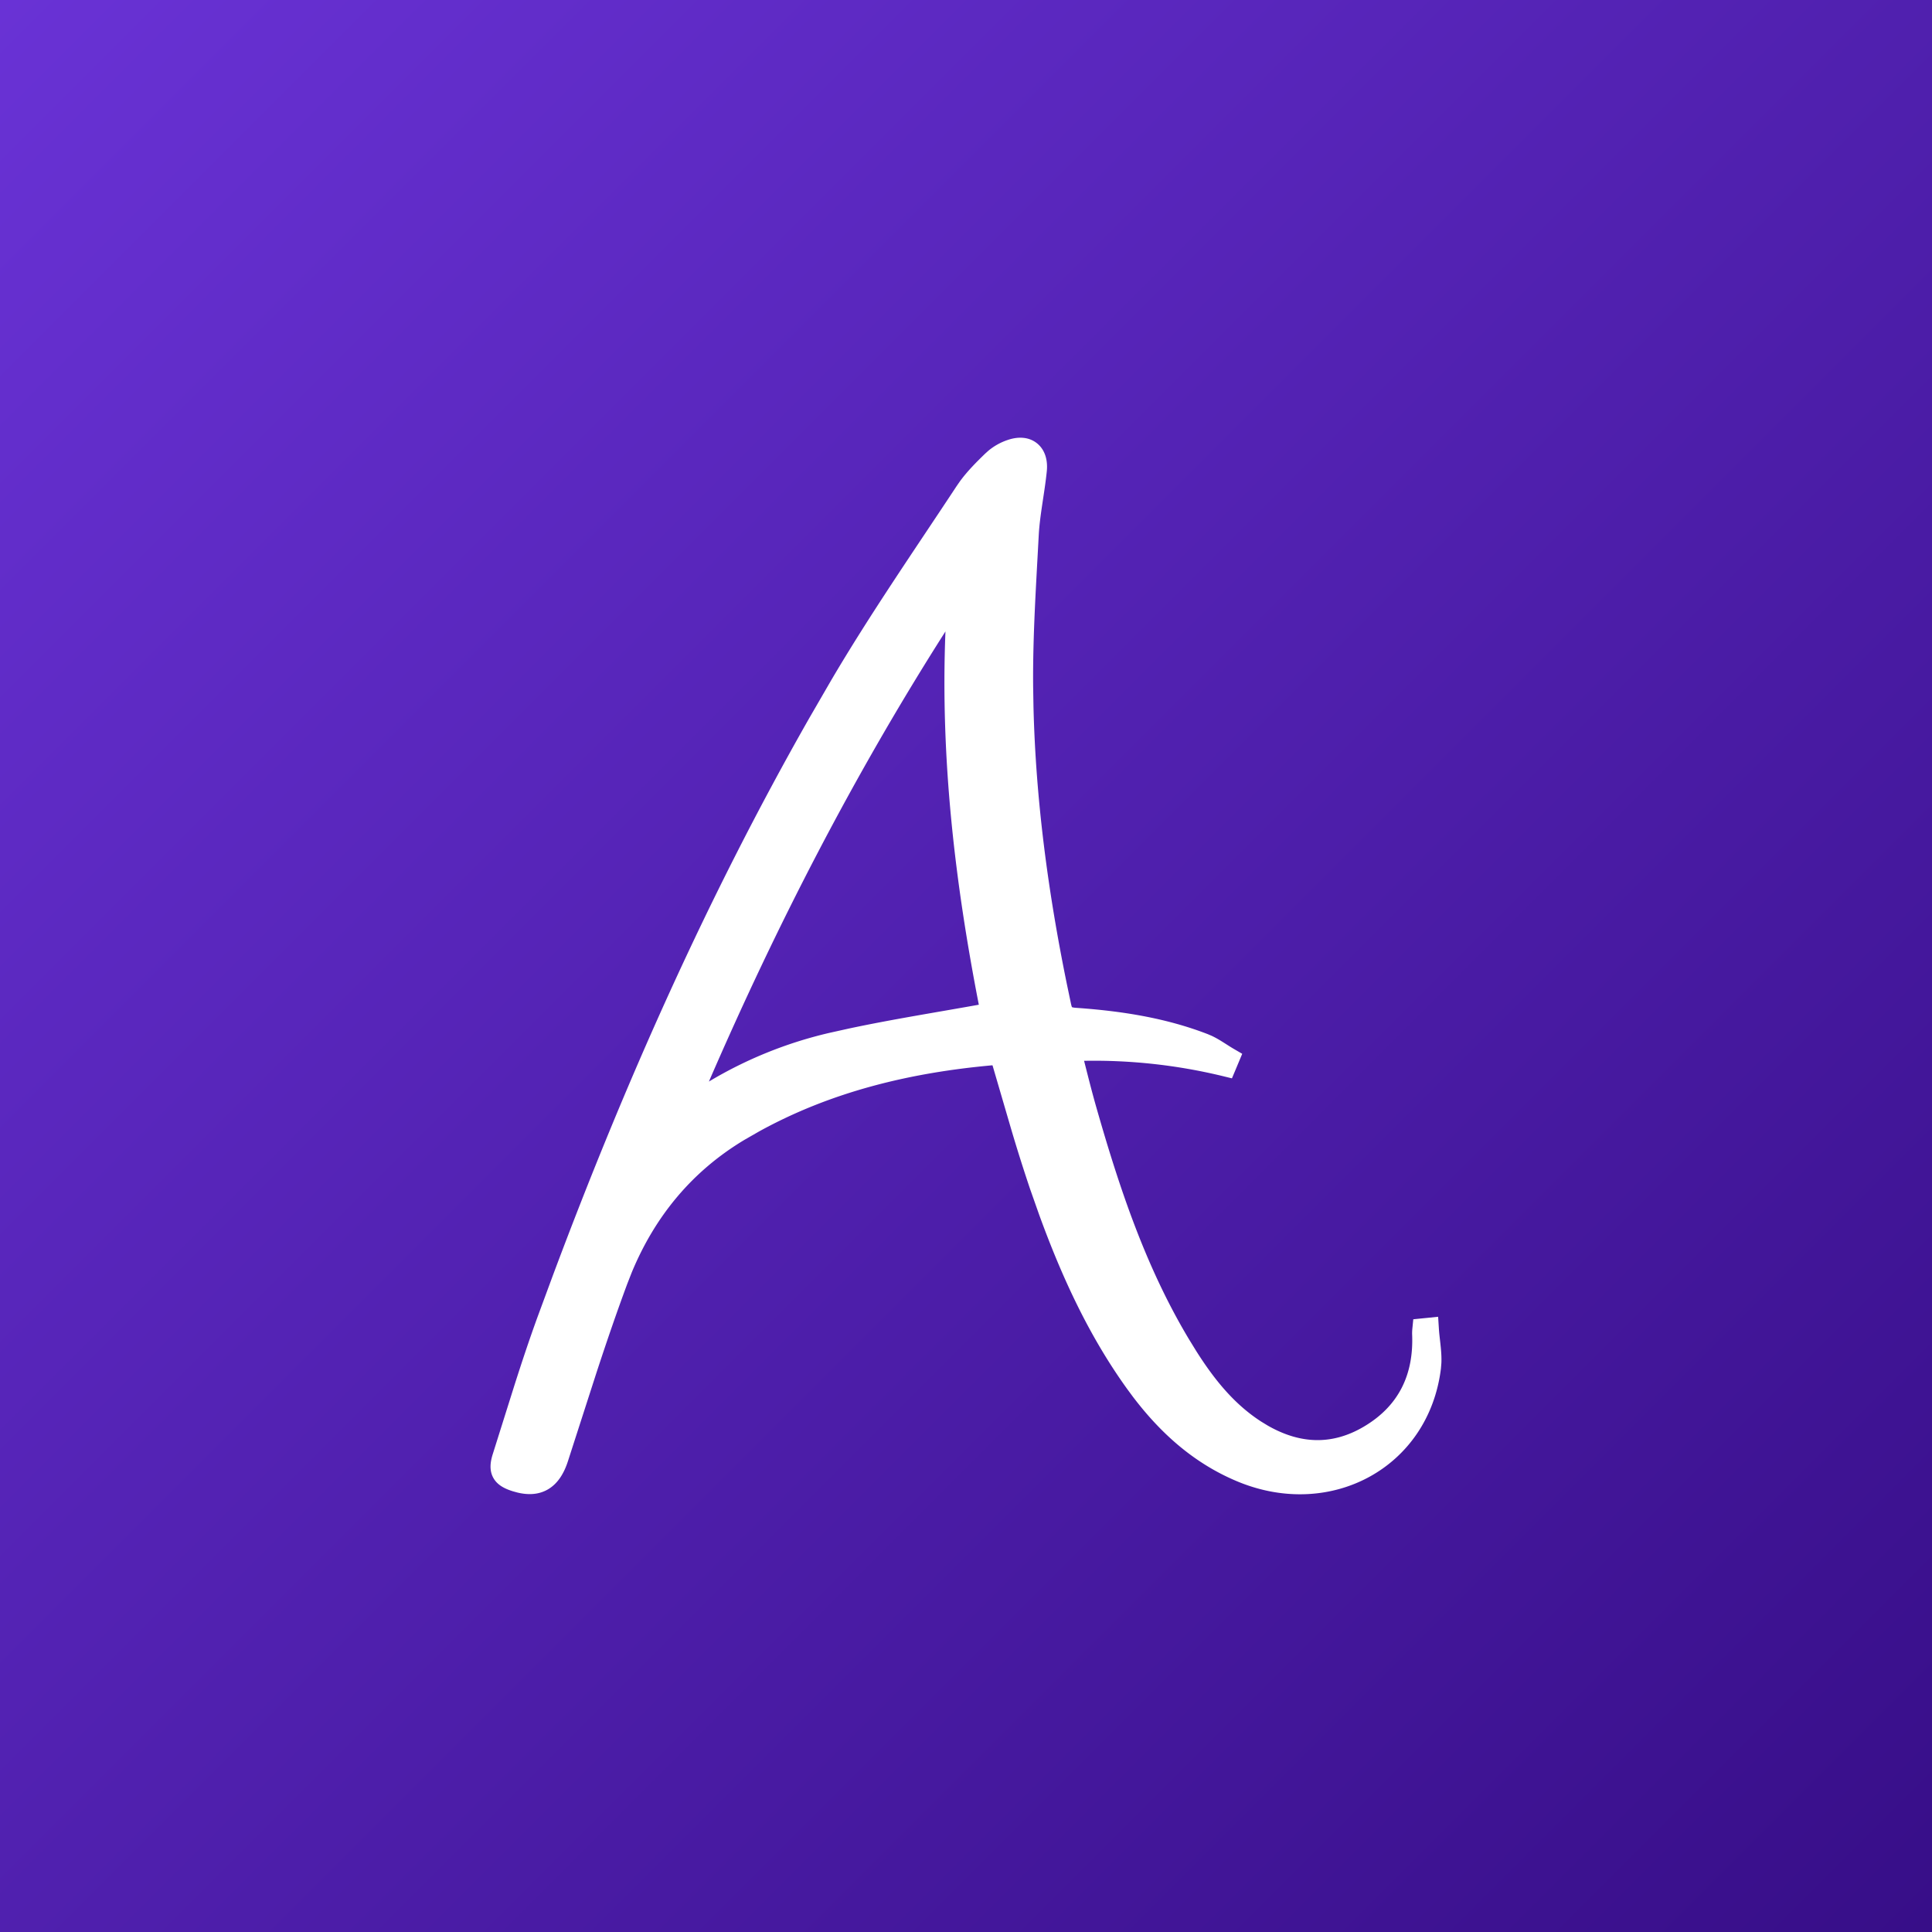
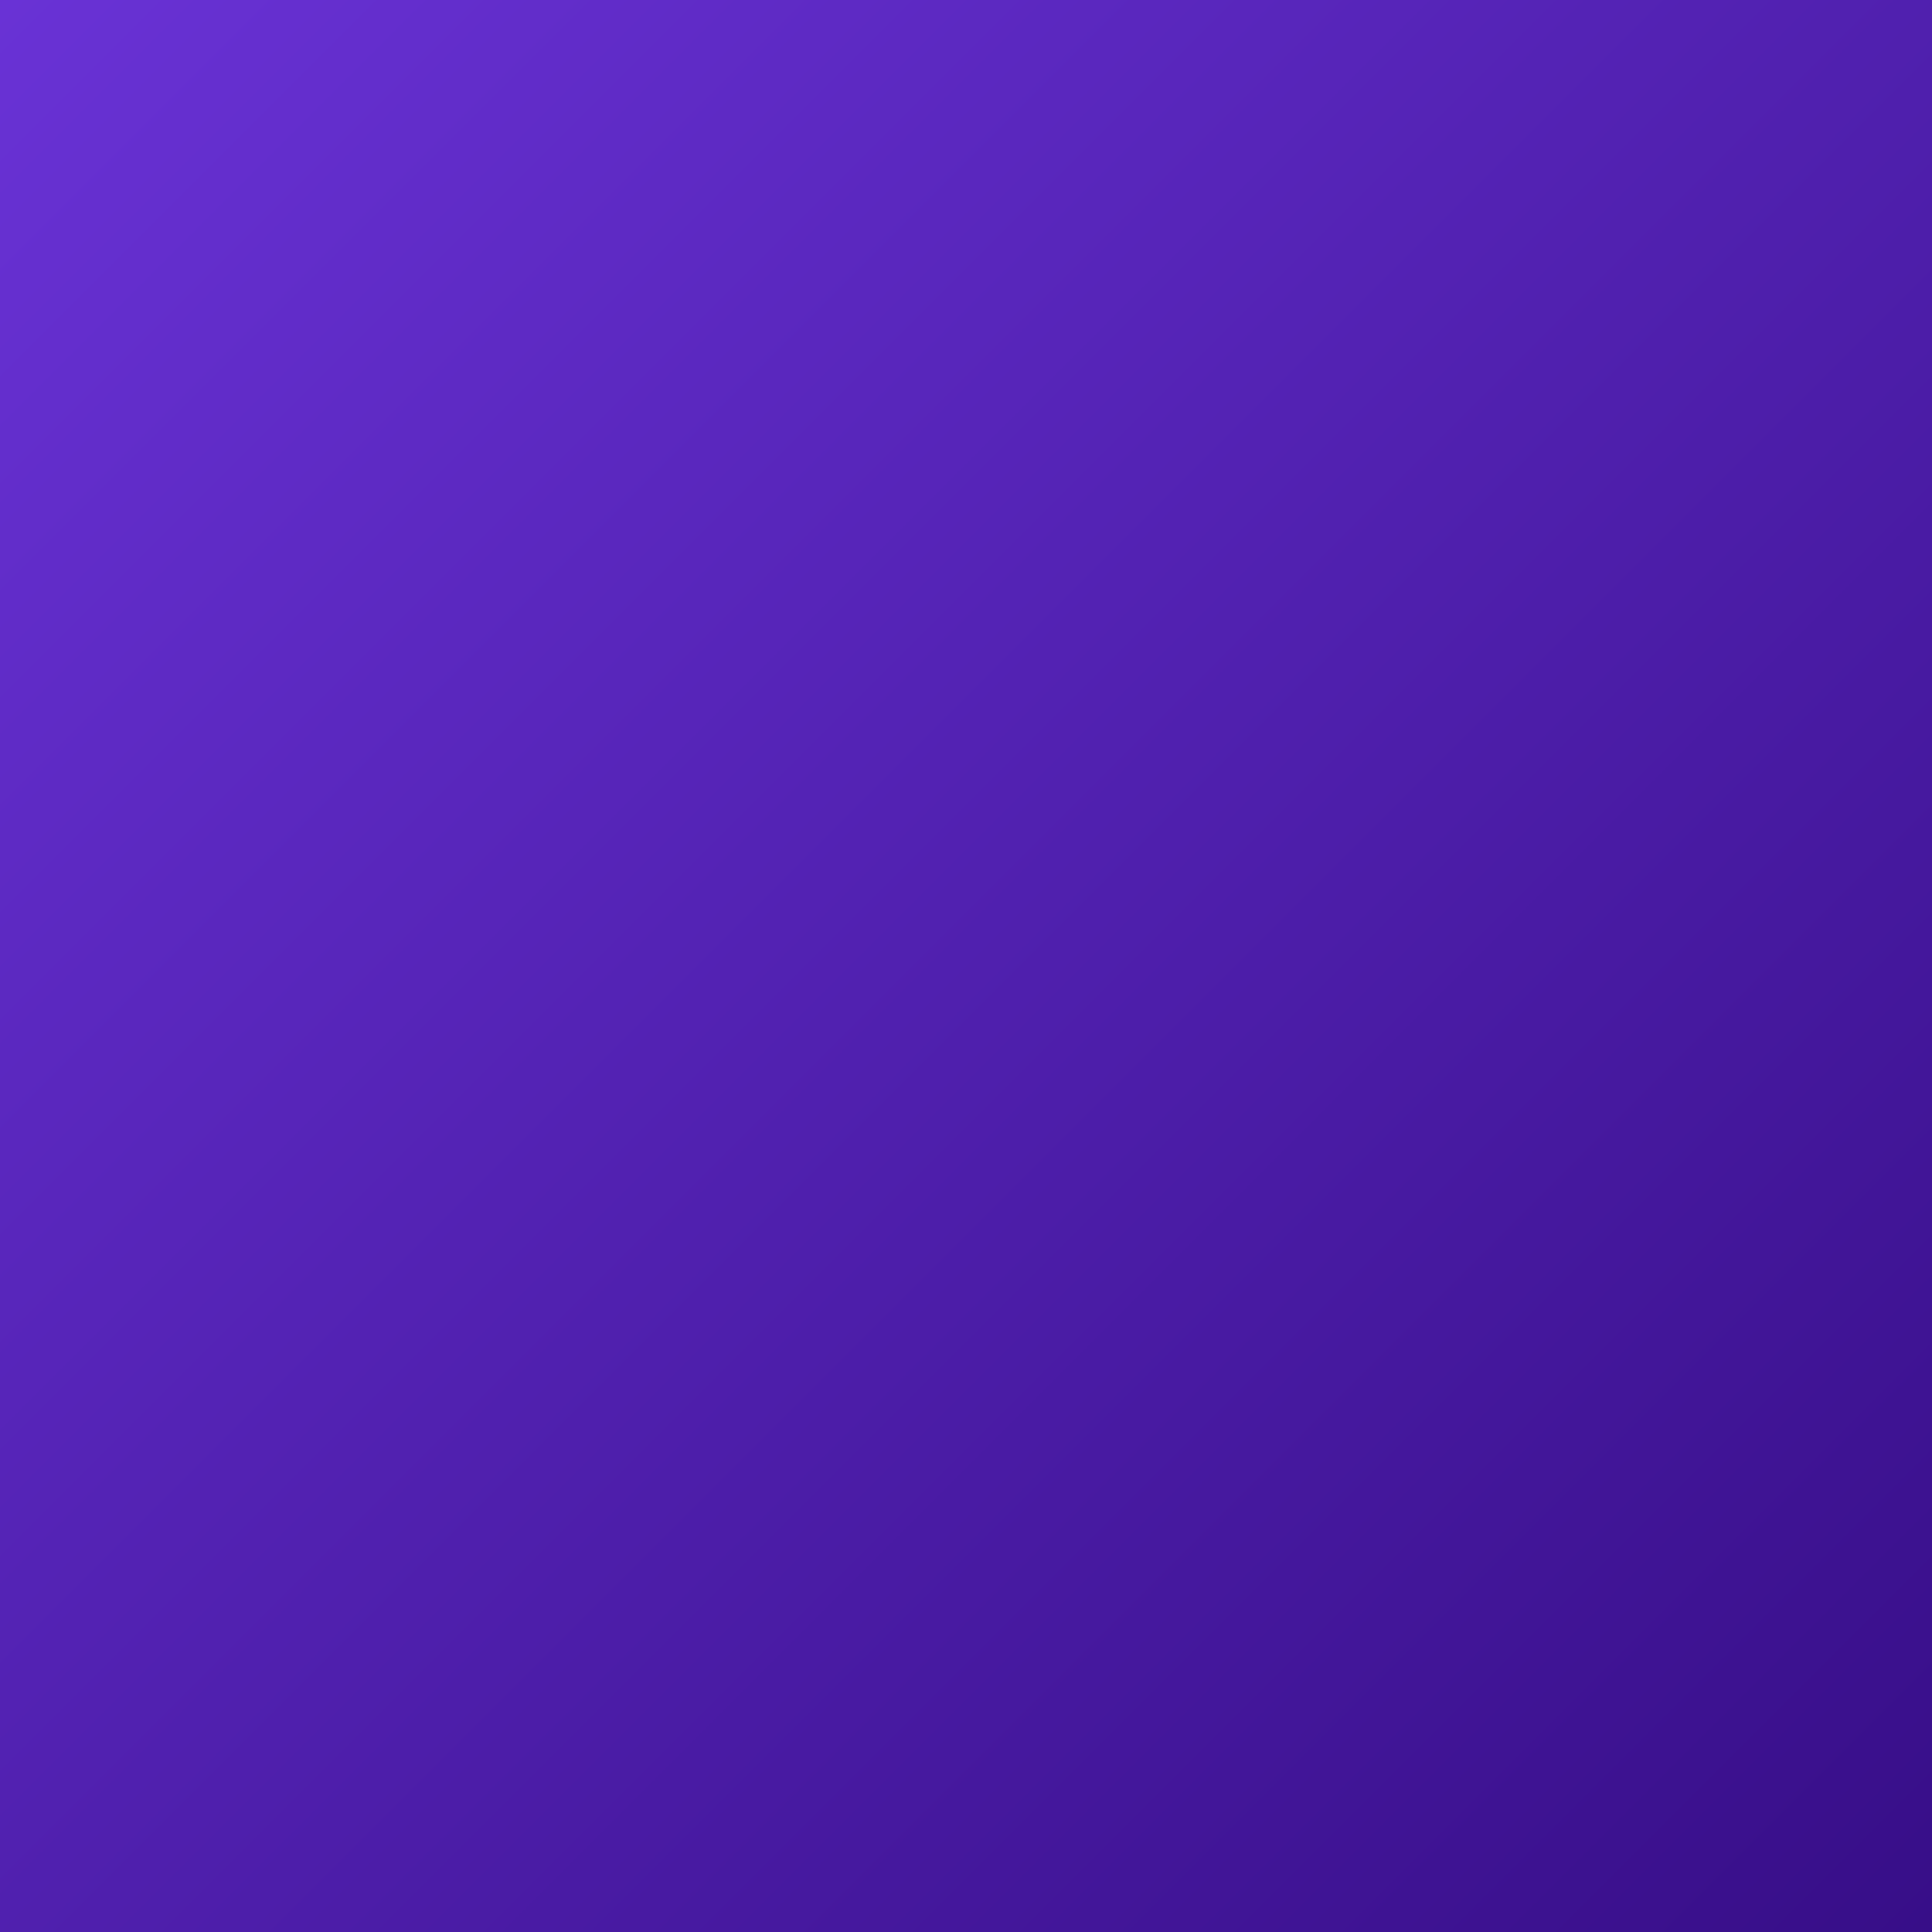
<svg xmlns="http://www.w3.org/2000/svg" fill="none" viewBox="0 0 256 256">
  <rect x="0" y="0" width="256" height="256" fill="#808080" stroke="none" />
  <path fill="url(#a)" d="M0 0h256v256H0z" />
-   <path fill="#fff" d="M133.545 58.291c1.312-.446 2.744-.438 3.848.437 1.113.884 1.456 2.304 1.314 3.7-.149 1.485-.388 2.966-.597 4.37-.213 1.425-.401 2.794-.474 4.153-.355 6.733-.798 13.382-.739 20.027l.044 2.657c.299 12.388 1.945 24.65 4.439 36.833l.547 2.609.067.256a.735.735 0 0 0 .054.125l.055.015c.089.024.233.052.465.068 5.891.412 11.795 1.297 17.468 3.489l.509.217c.494.231.95.497 1.362.753.602.372 1.022.659 1.542.963l1.151.671-.864 2.069-.498 1.183-1.233-.301a72.492 72.492 0 0 0-18.358-2.021c.522 2.061 1.014 4.022 1.573 5.99 3.081 10.815 6.585 21.322 12.311 30.879l.993 1.614c2.352 3.708 4.986 6.996 8.59 9.32l.849.518c4.241 2.434 8.483 2.67 12.739.16 4.587-2.705 6.641-6.839 6.412-12.257l-.002-.03v-.029c-.001-.227.01-.453.032-.679l.123-1.239 1.221-.124.525-.051 1.547-.158.099 1.572c.052.813.158 1.525.249 2.468.064.655.114 1.365.082 2.095l-.061.737c-1.617 13.091-14.553 20.075-26.903 14.974-5.841-2.415-10.29-6.466-13.94-11.288l-.72-.975c-5.136-7.126-8.717-14.992-11.658-23.062l-1.224-3.471a217.925 217.925 0 0 1-2.543-8.064l-2.356-8.058c-.028-.099-.056-.18-.079-.25-10.944.986-21.355 3.499-30.899 8.753l-1.898 1.088c-7.003 4.177-11.917 10.177-14.991 17.587l-.589 1.501c-1.438 3.864-2.768 7.768-4.058 11.696l-3.817 11.836c-.513 1.591-1.33 2.978-2.68 3.751-1.205.689-2.577.745-4.003.404l-.612-.169c-.907-.285-1.979-.727-2.56-1.725-.614-1.052-.413-2.227-.103-3.206l2.865-9.102c.972-3.044 1.98-6.085 3.076-9.092l2.016-5.46c9.51-25.434 20.513-50.216 33.975-73.855l2.924-5.05c5.186-8.81 11.04-17.255 16.617-25.72l.425-.612c1.029-1.408 2.28-2.641 3.407-3.733l.018-.012.319-.288a7.892 7.892 0 0 1 2.607-1.456Zm-8.267 25.378c-12.218 19.172-22.427 39.057-31.345 59.644a55.515 55.515 0 0 1 15.9-6.437l2.648-.589c5.695-1.213 11.479-2.126 17.218-3.157-3.119-16.022-5.107-32.456-4.421-49.461Z" />
  <defs>
    <linearGradient id="a" x1="256" x2="0" y1="256" y2="0" gradientUnits="userSpaceOnUse">
      <stop stop-color="#370E88" />
      <stop offset="1" stop-color="#6932D5" />
    </linearGradient>
  </defs>
</svg>